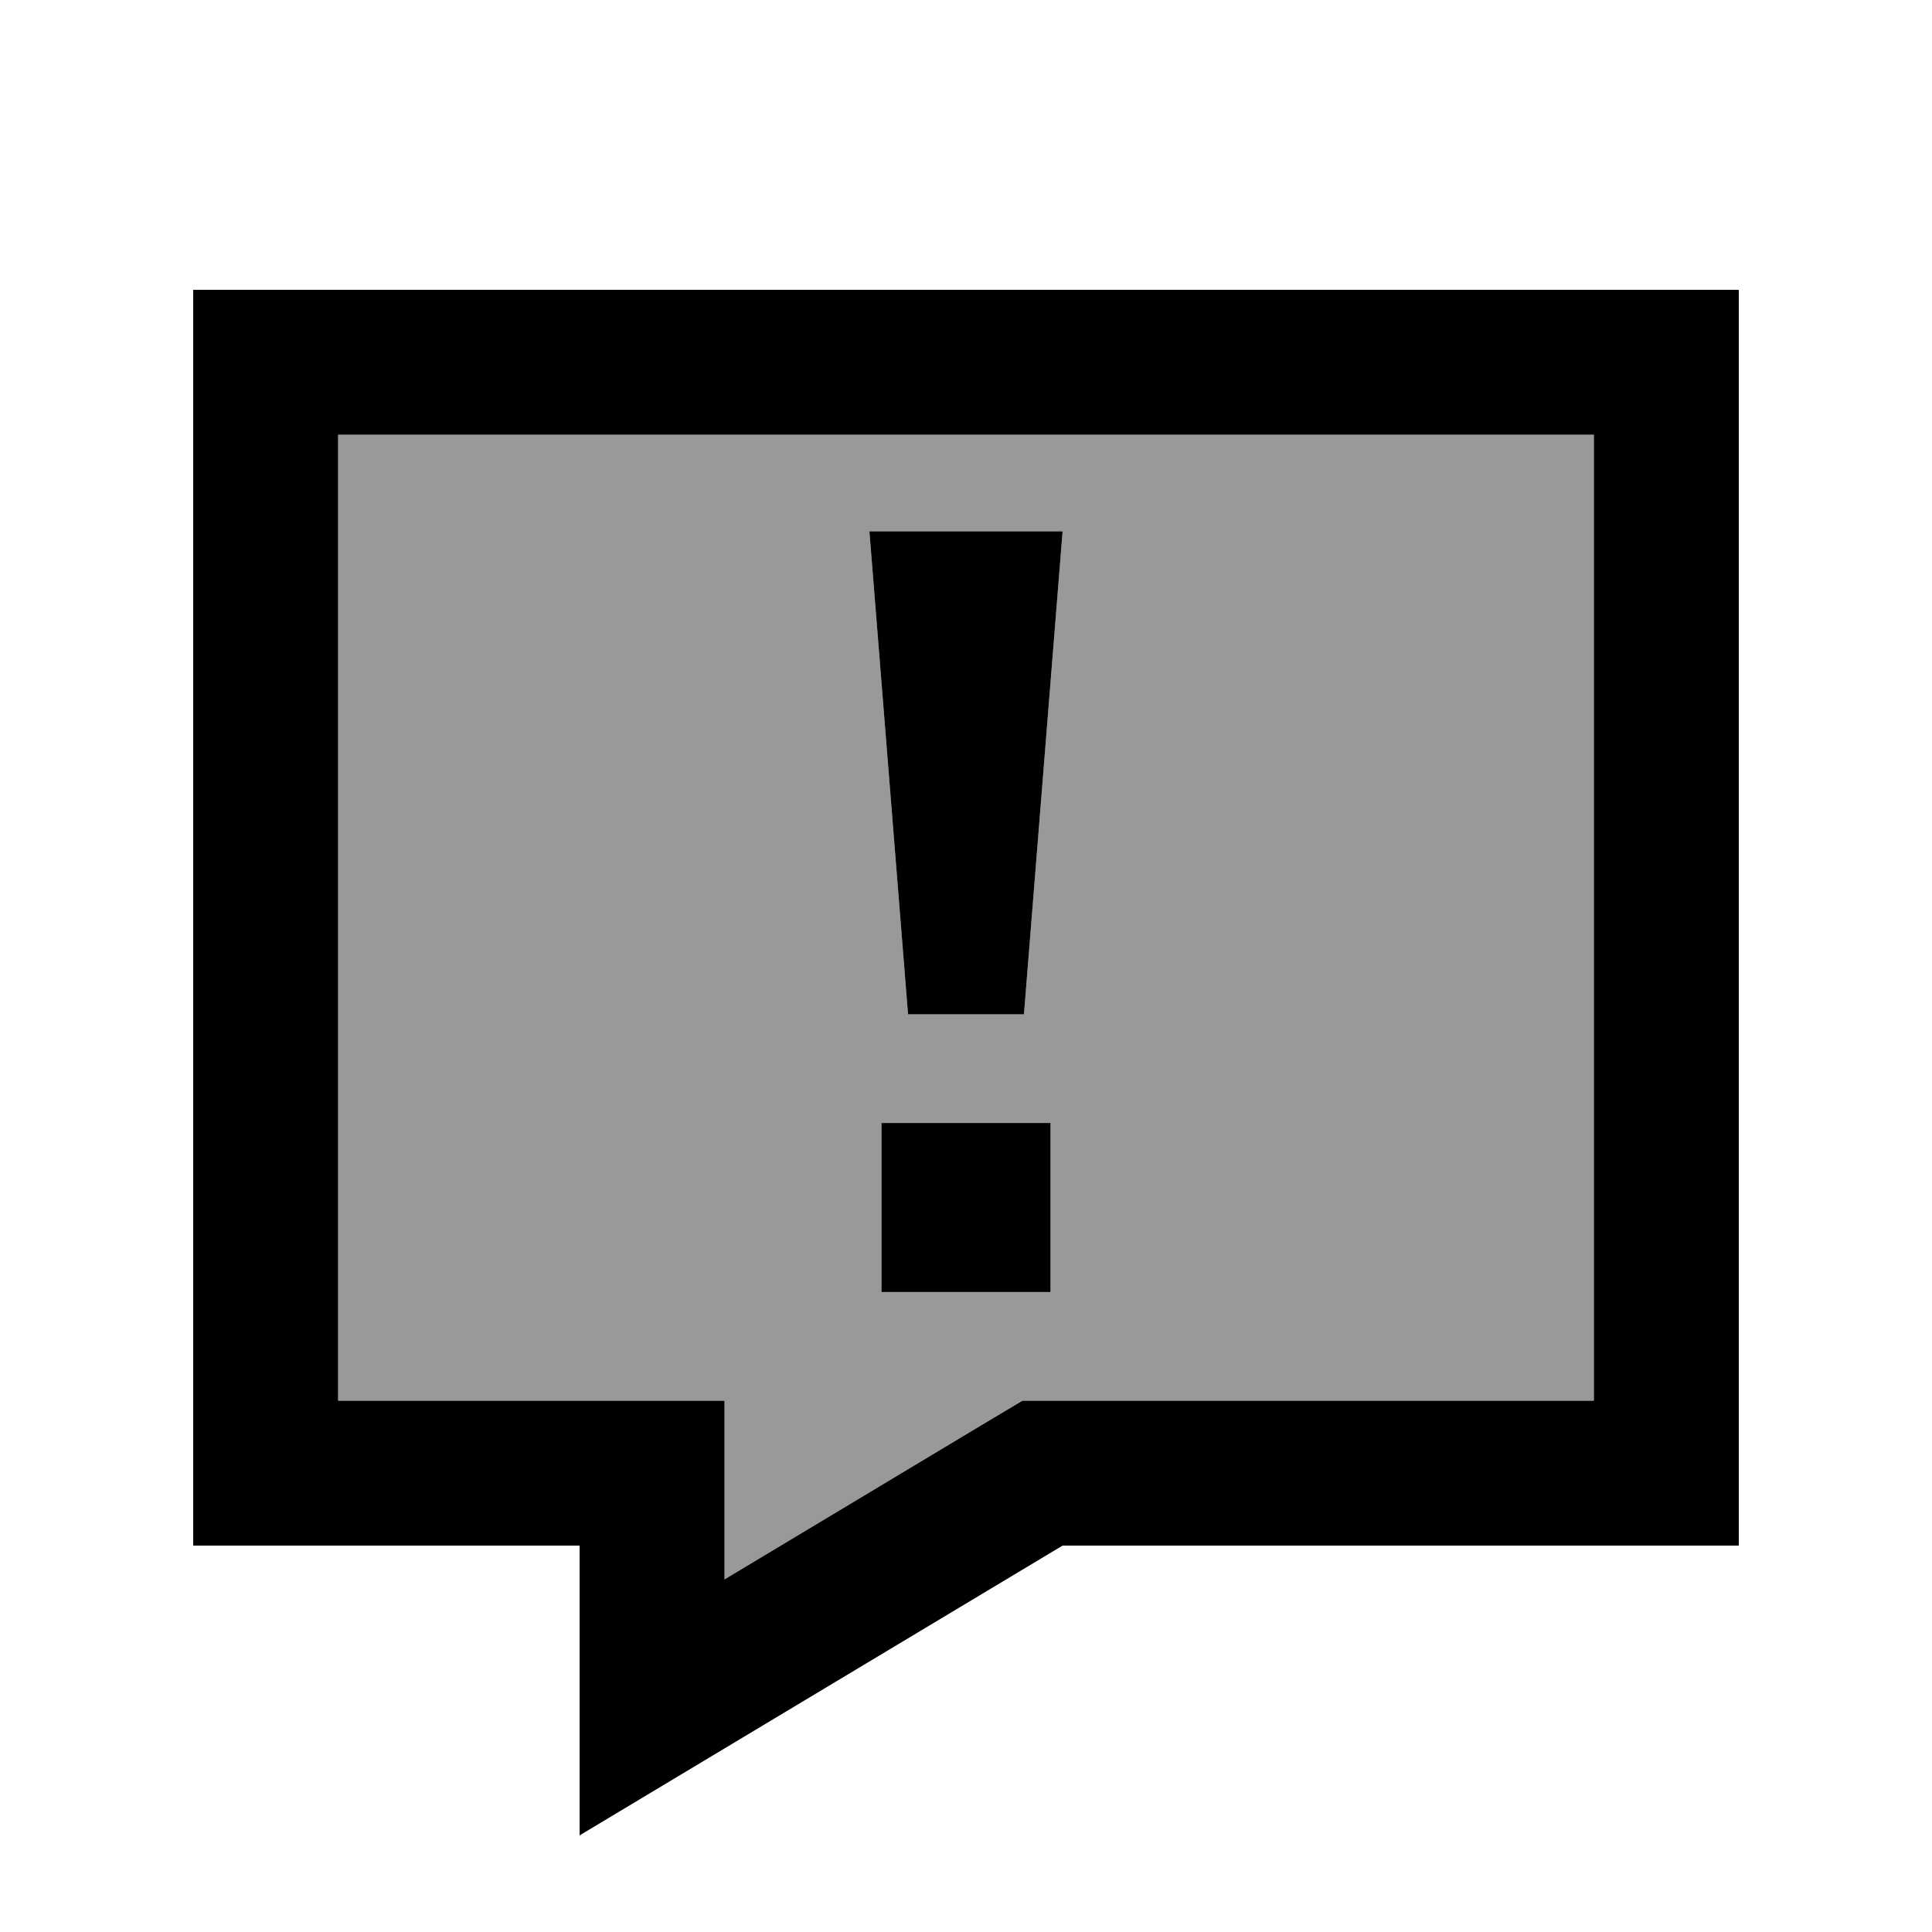
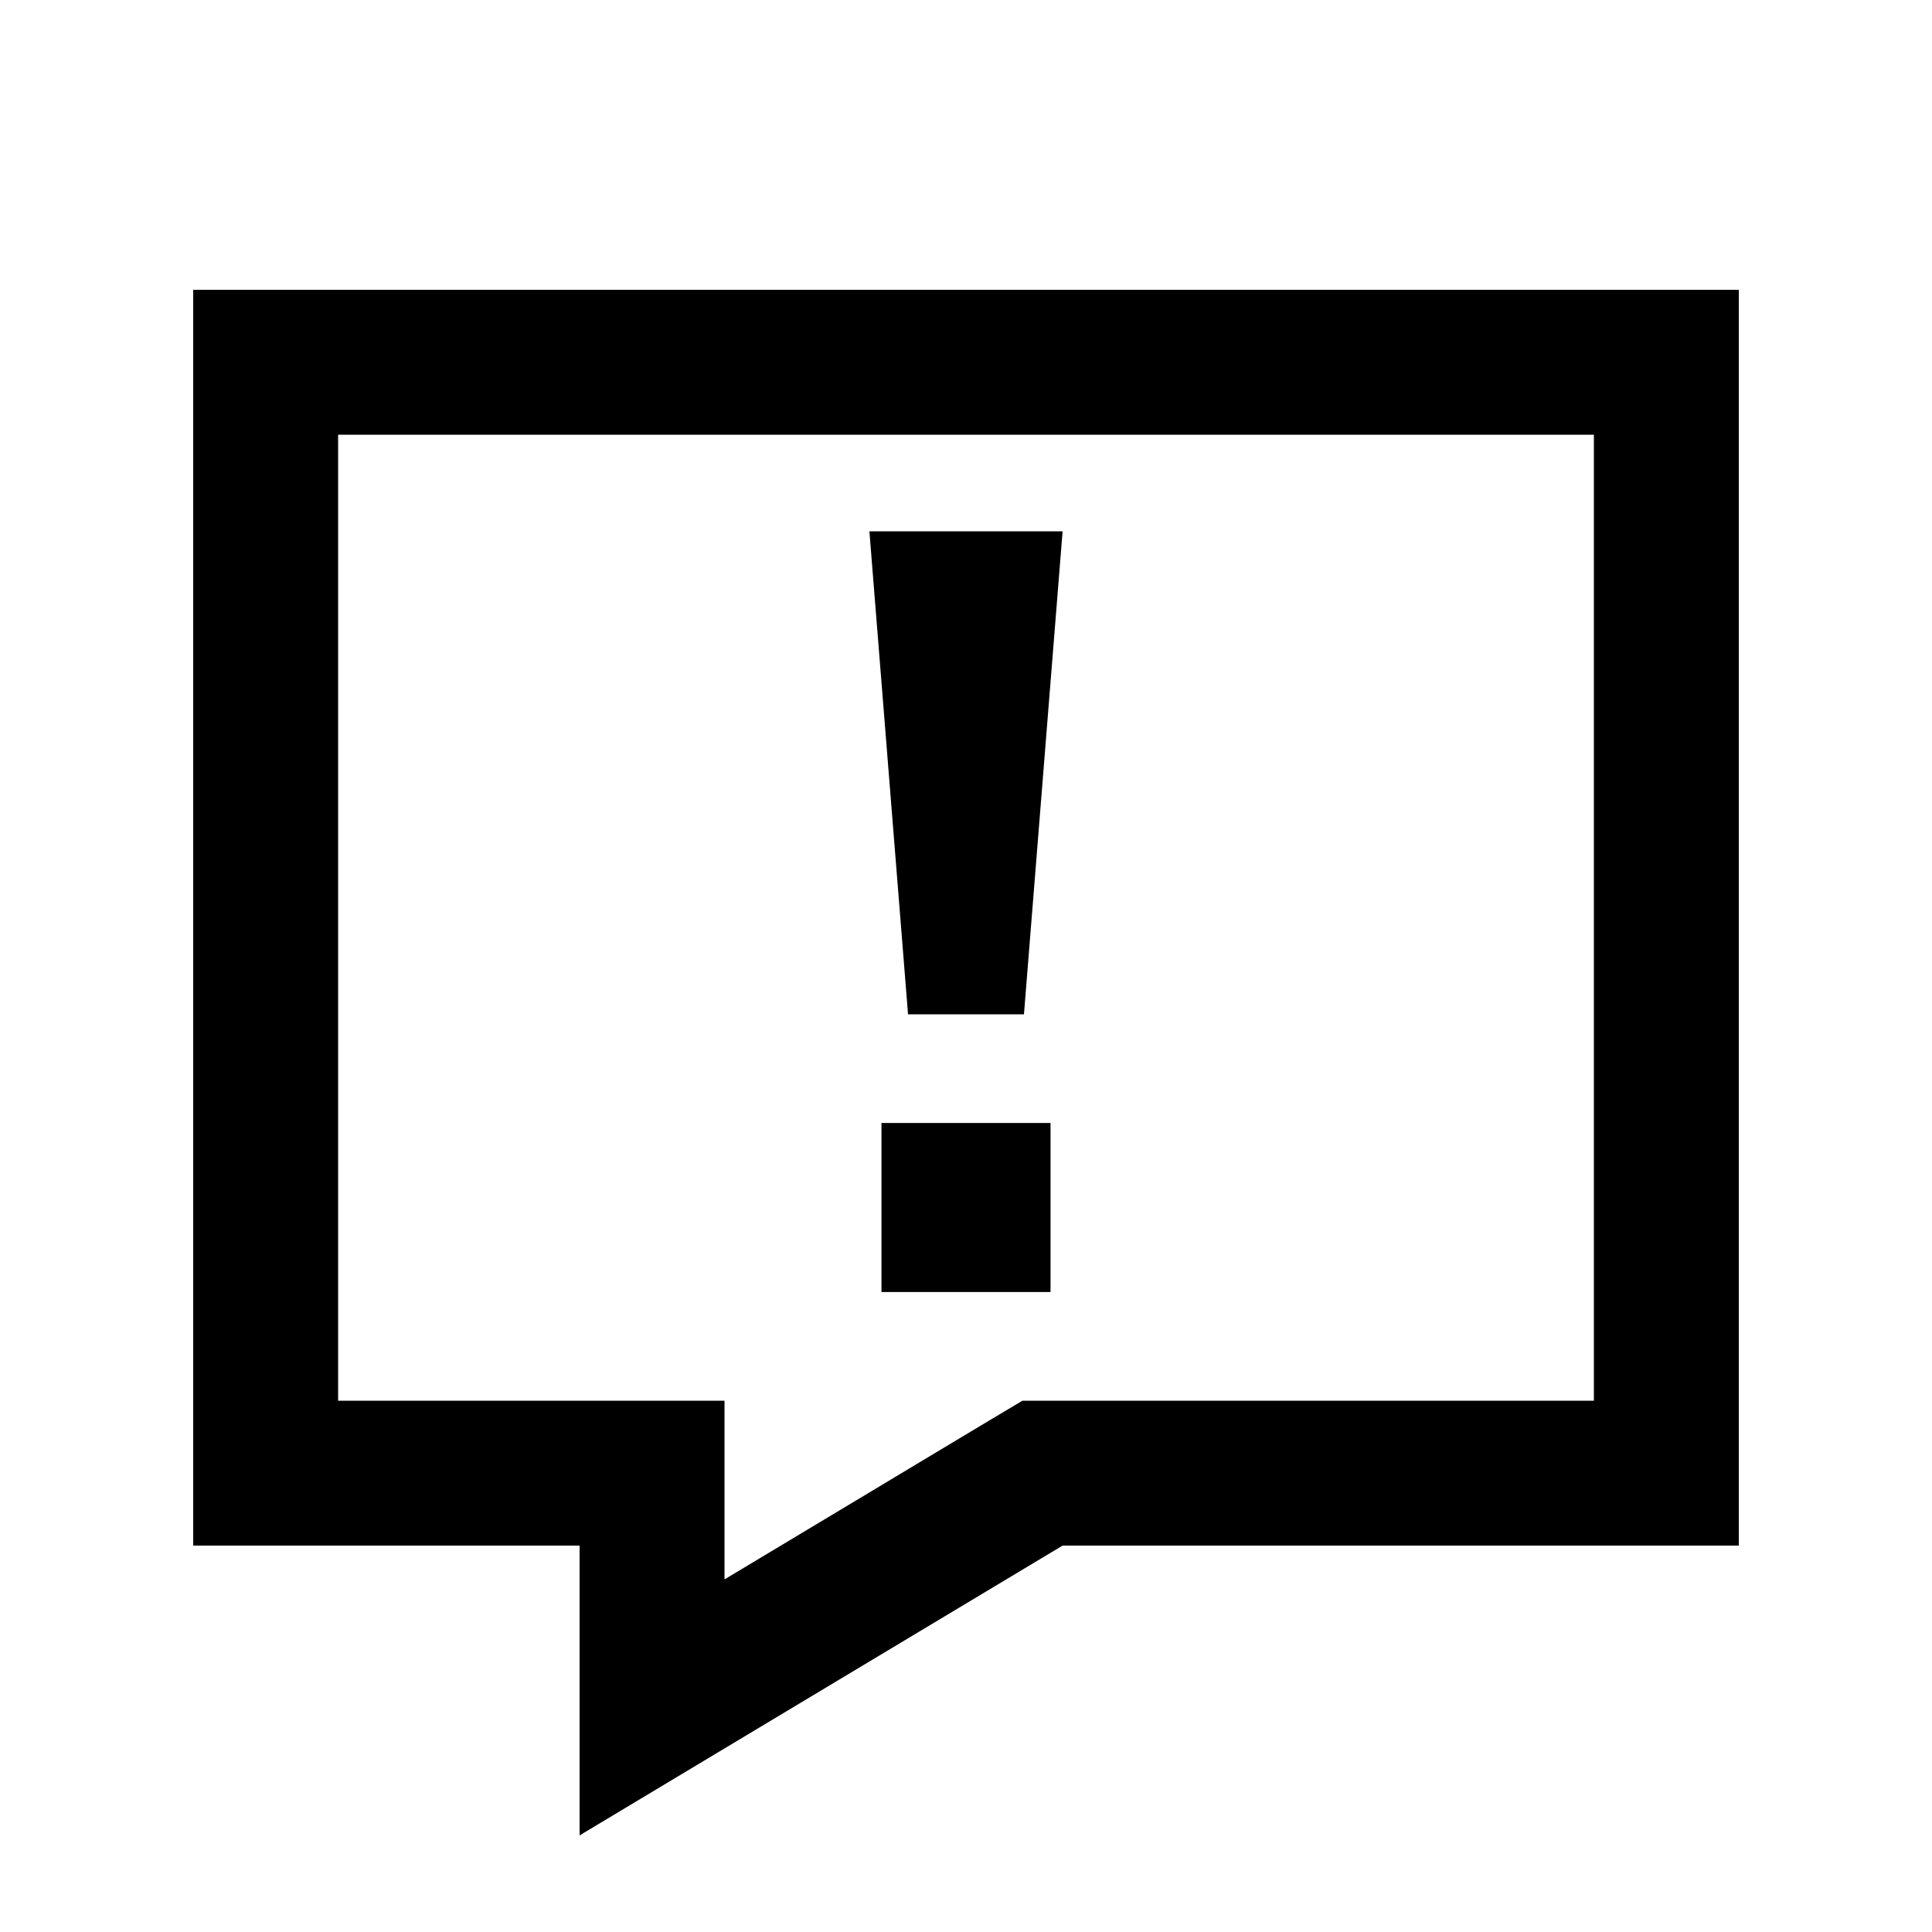
<svg xmlns="http://www.w3.org/2000/svg" viewBox="0 0 640 640">
-   <path opacity=".4" fill="currentColor" d="M112 144L112 464L240 464L240 523.2L327.3 470.8L338.7 464L528 464L528 144L112 144zM288 176L352 176L339.2 336L300.8 336L288 176zM292 372L348 372L348 428L292 428L292 372z" />
-   <path fill="currentColor" d="M576 512L352 512C266.7 563.2 213.3 595.2 192 608L192 512L64 512L64 96L576 96L576 512zM112 464L240 464L240 523.2L327.3 470.8L338.7 464L528 464L528 144L112 144L112 464zM348 428L292 428L292 372L348 372L348 428zM339.2 336L300.8 336L288 176L352 176L339.2 336z" />
+   <path fill="currentColor" d="M576 512L352 512C266.7 563.2 213.3 595.2 192 608L192 512L64 512L64 96L576 96L576 512zM112 464L240 464L240 523.2L327.3 470.8L338.7 464L528 464L528 144L112 144zM348 428L292 428L292 372L348 372L348 428zM339.2 336L300.8 336L288 176L352 176L339.2 336z" />
</svg>